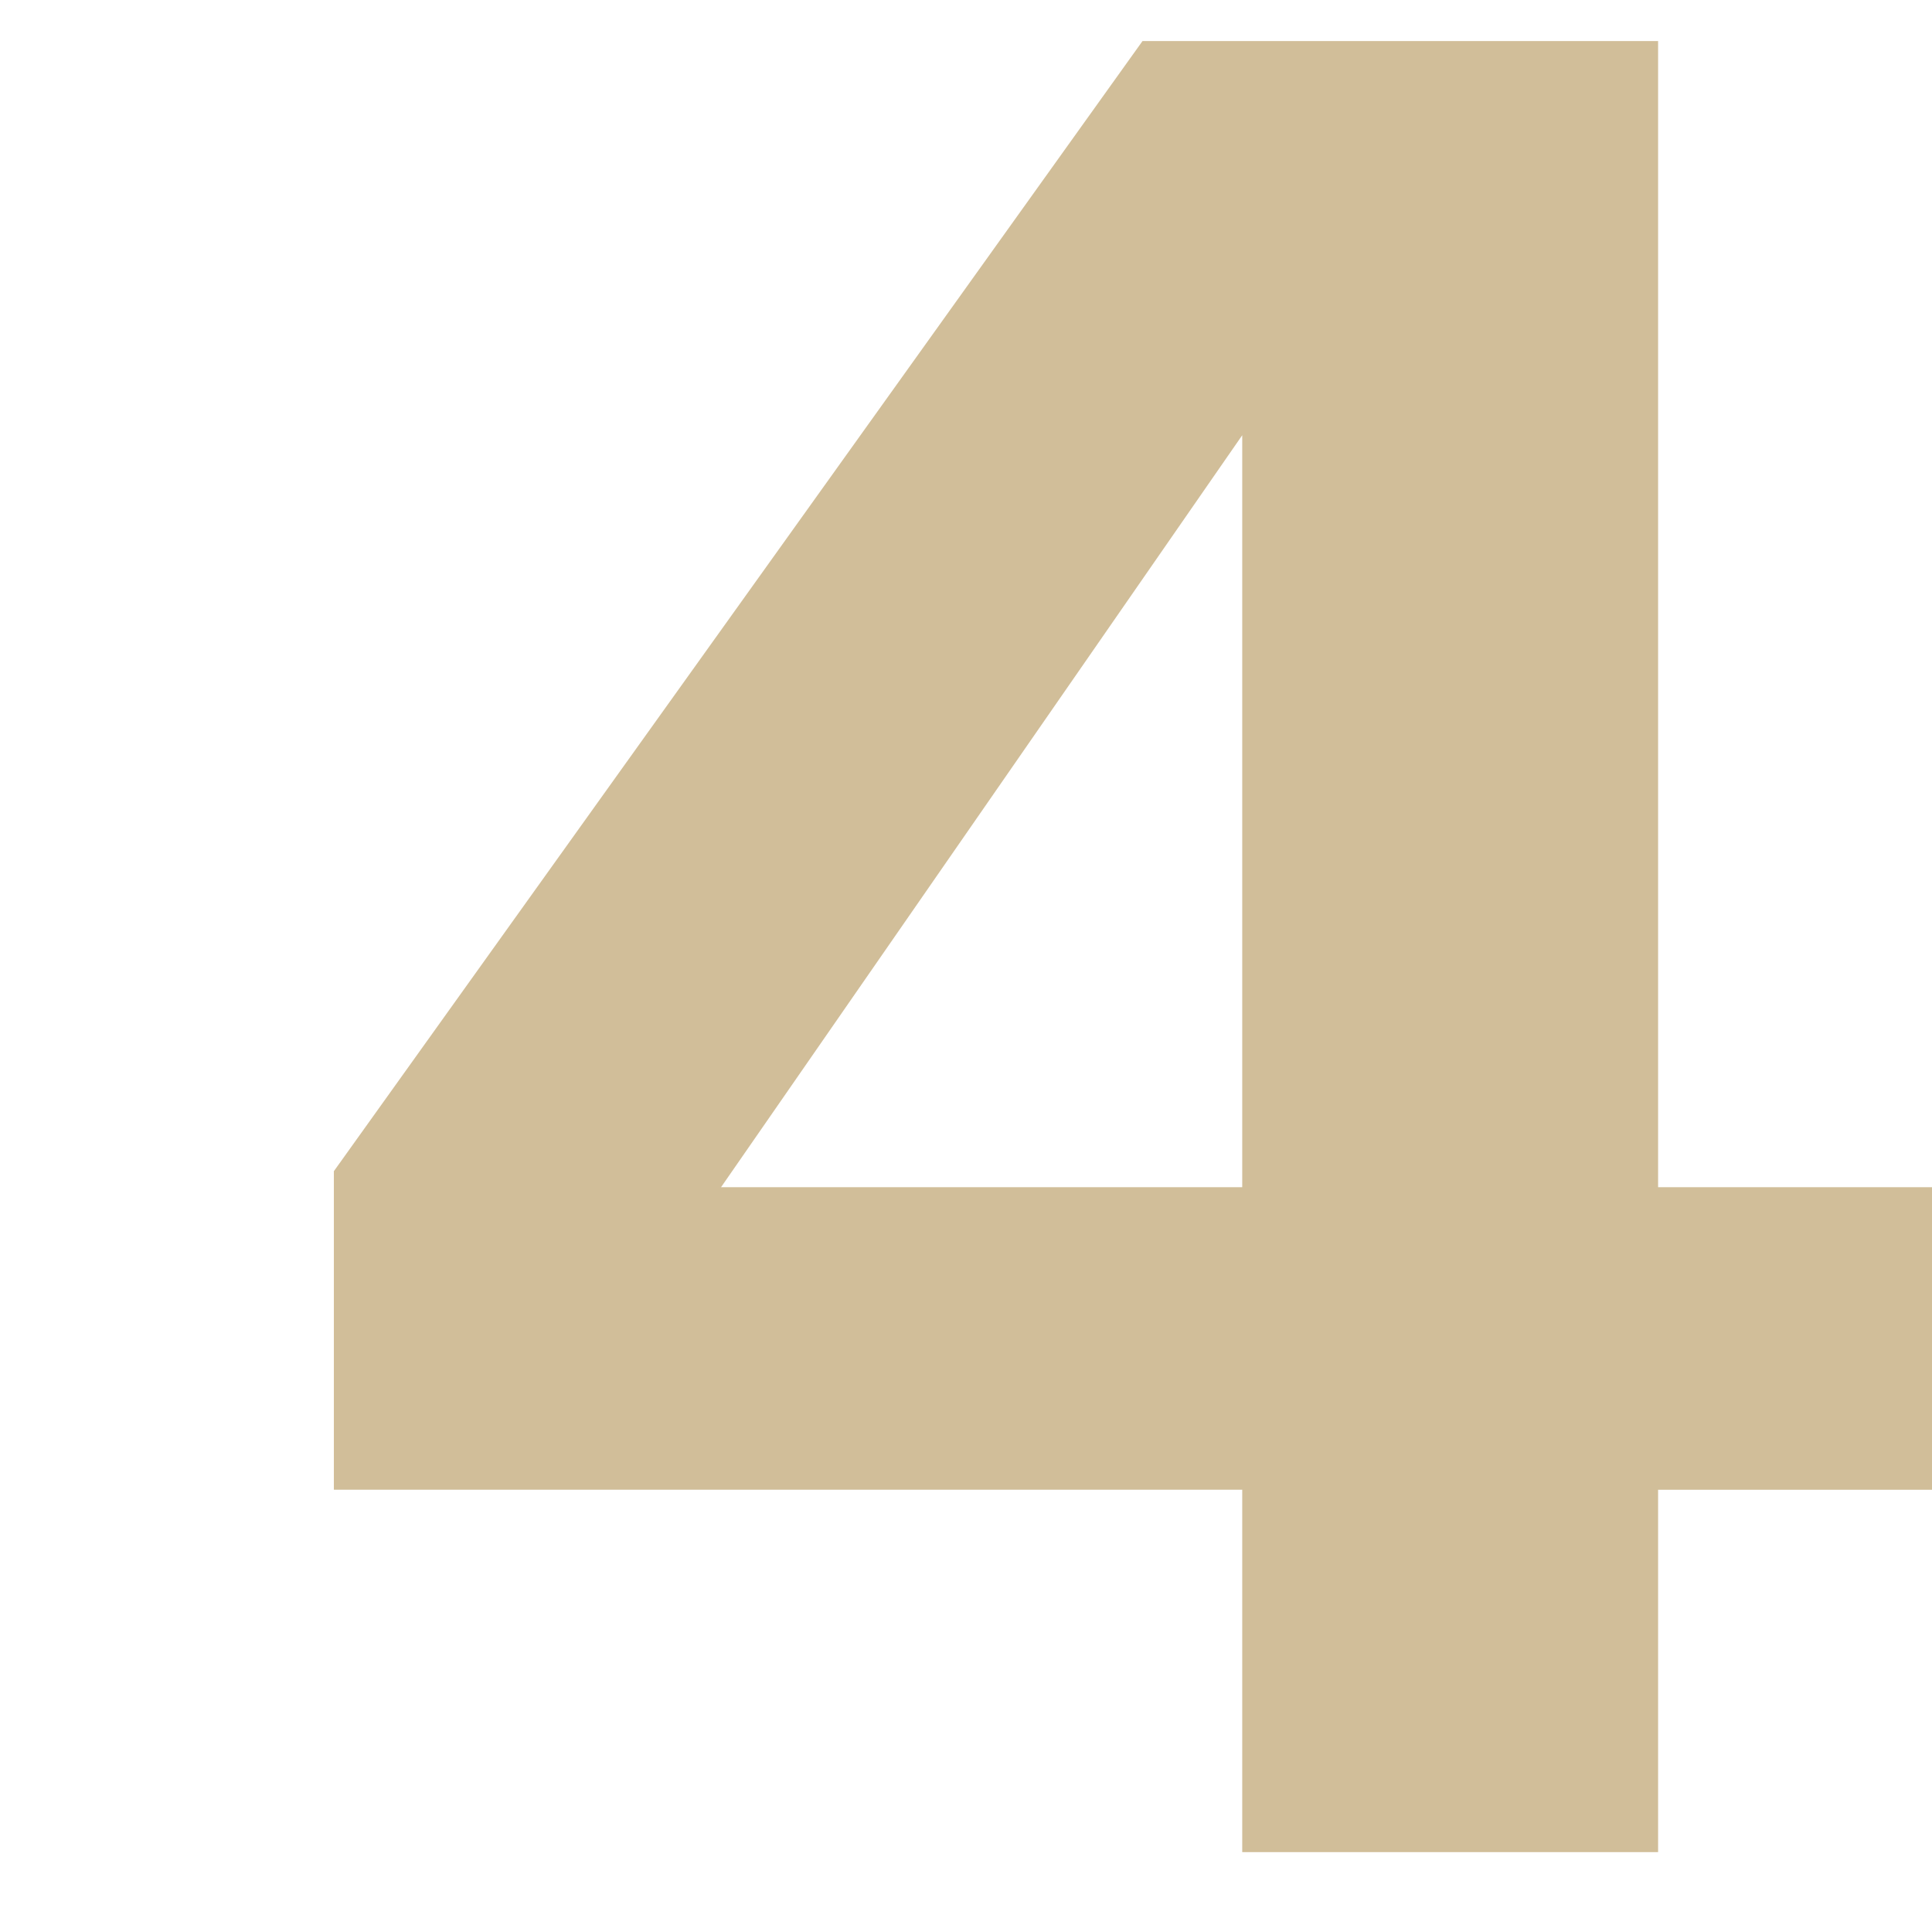
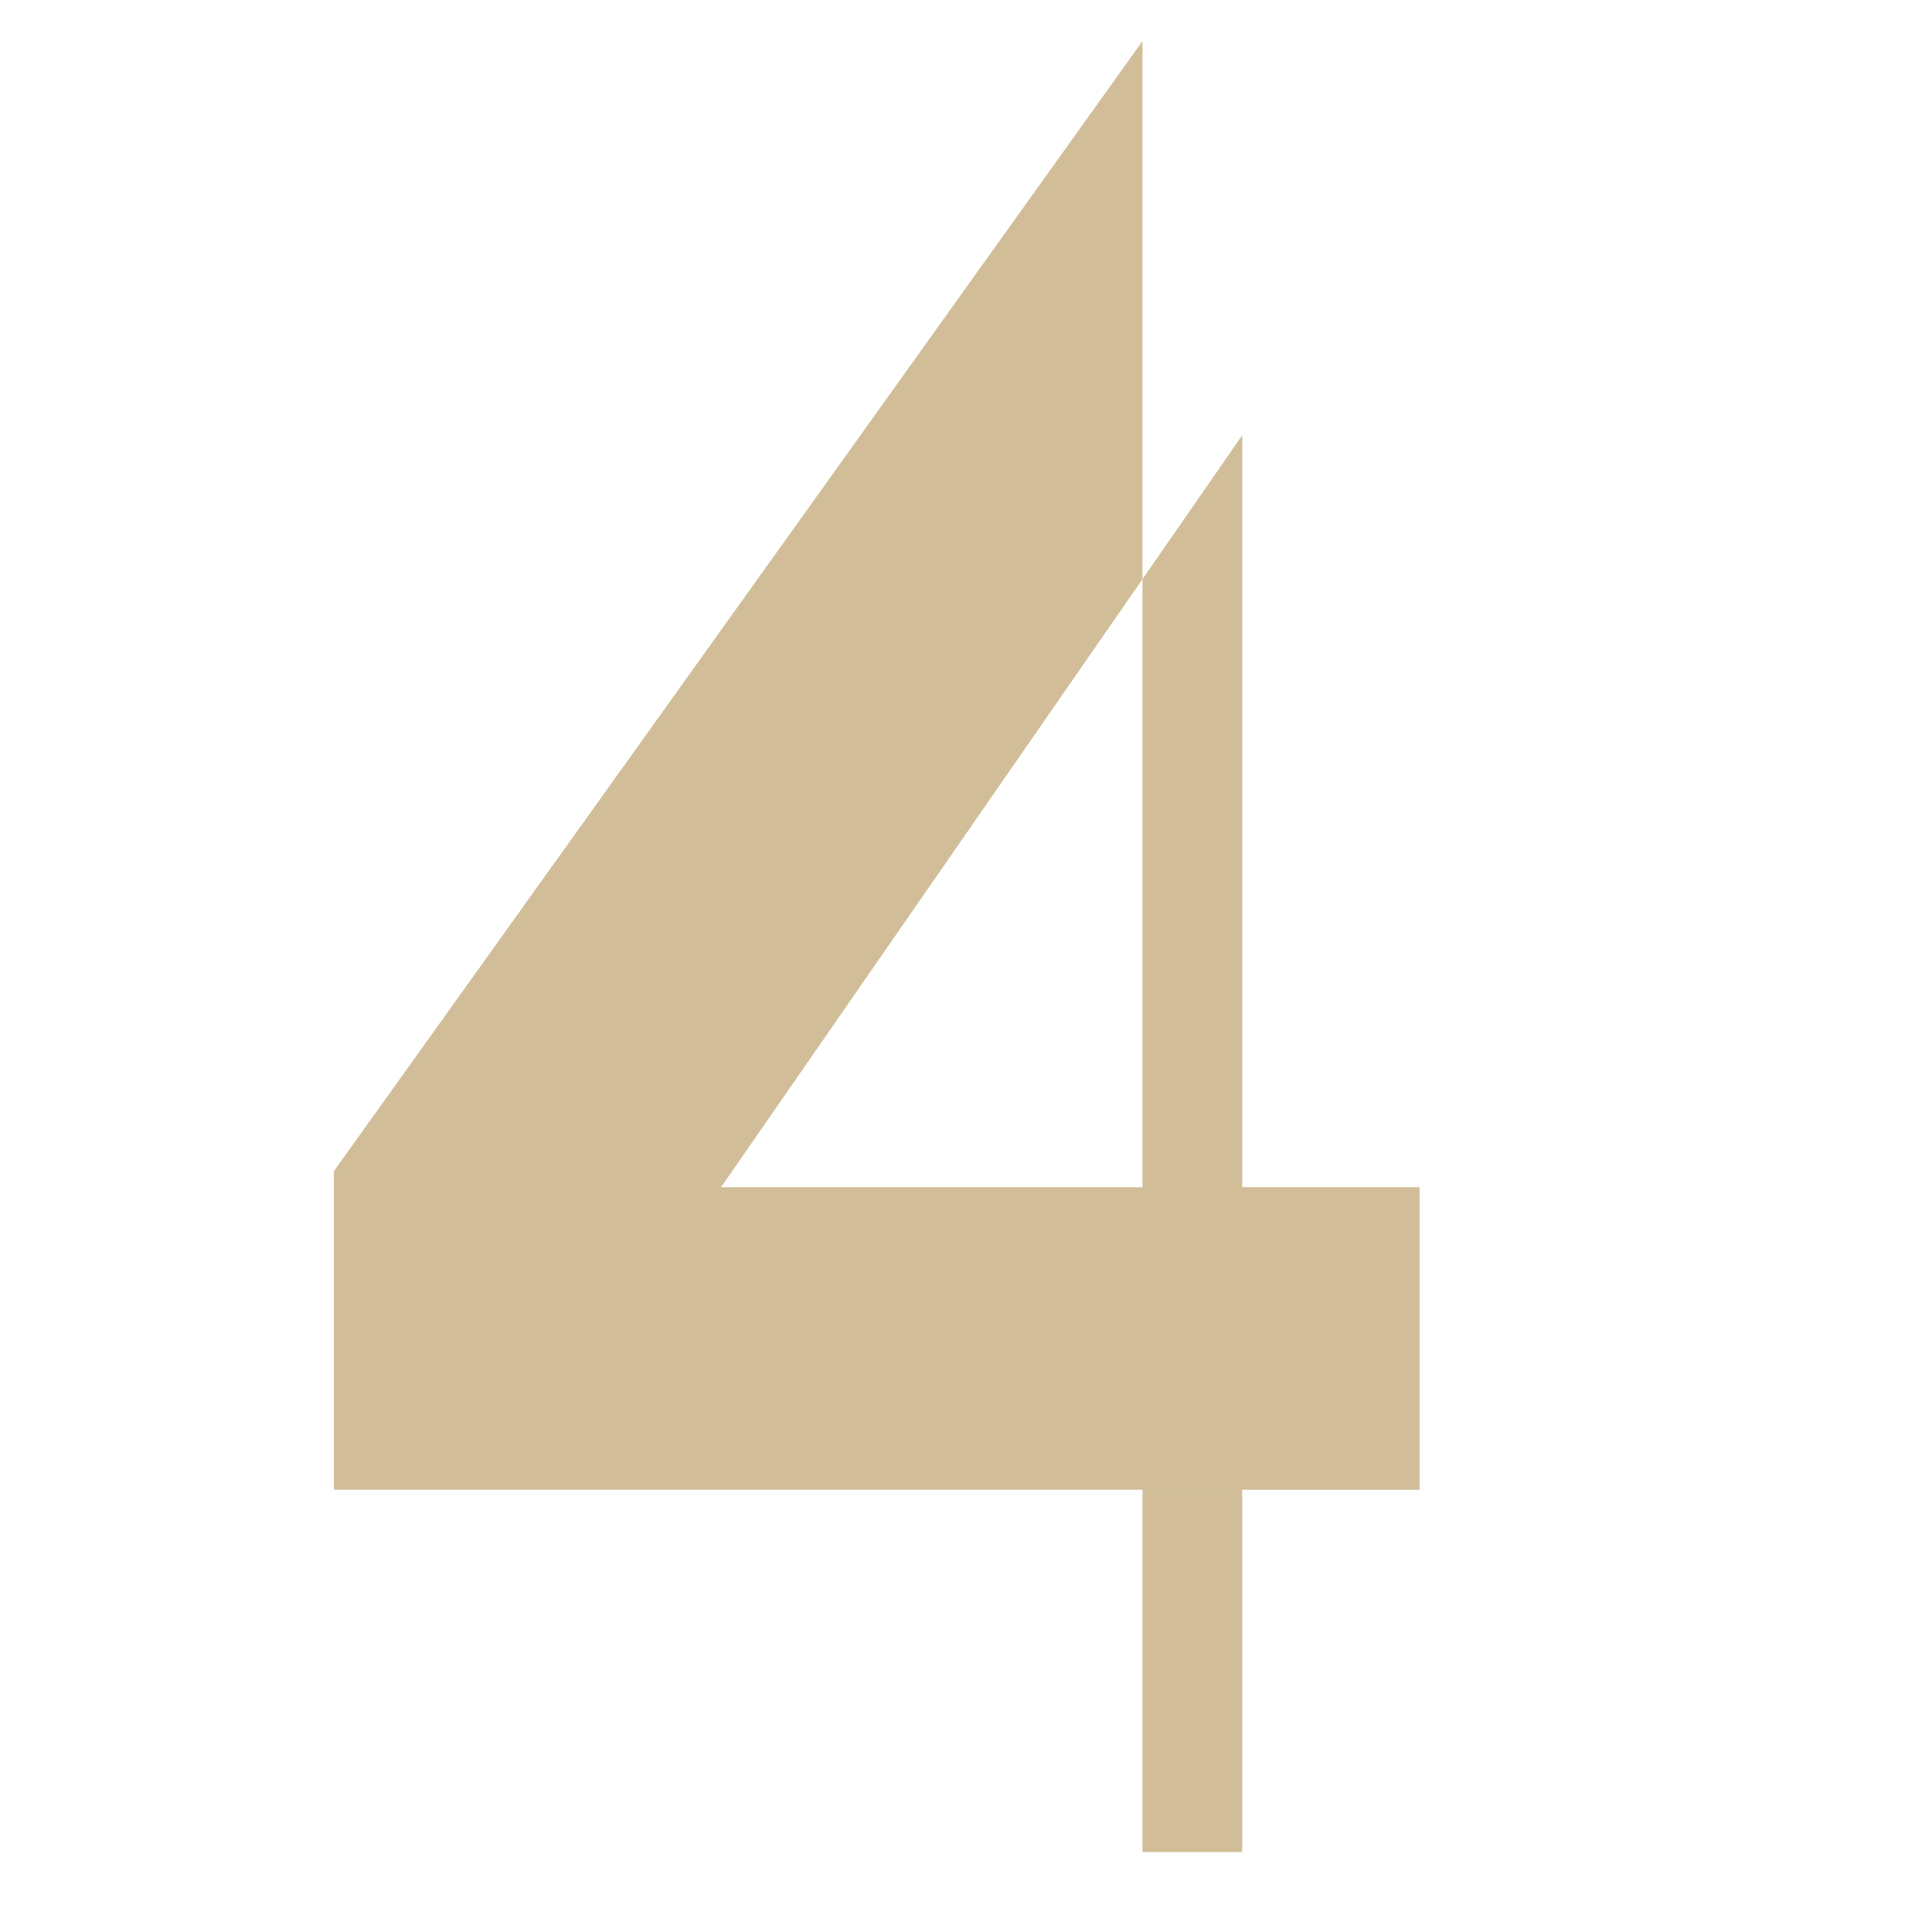
<svg xmlns="http://www.w3.org/2000/svg" version="1.1" viewBox="0 0 29.872 29.812">
  <defs>
    <style>
      .cls-1 {
        fill: #d1be99;
      }
    </style>
  </defs>
  <g>
    <g id="_レイヤー_1" data-name="レイヤー_1">
-       <path class="cls-1" d="M19.207,28.638v-5.603H5.162v-4.925L17.665.635h7.972v17.722h4.284v4.679h-4.284v5.603h-6.43ZM11.149,18.357h8.058V6.73l-8.058,11.627Z" />
+       <path class="cls-1" d="M19.207,28.638v-5.603H5.162v-4.925L17.665.635v17.722h4.284v4.679h-4.284v5.603h-6.43ZM11.149,18.357h8.058V6.73l-8.058,11.627Z" />
    </g>
  </g>
</svg>